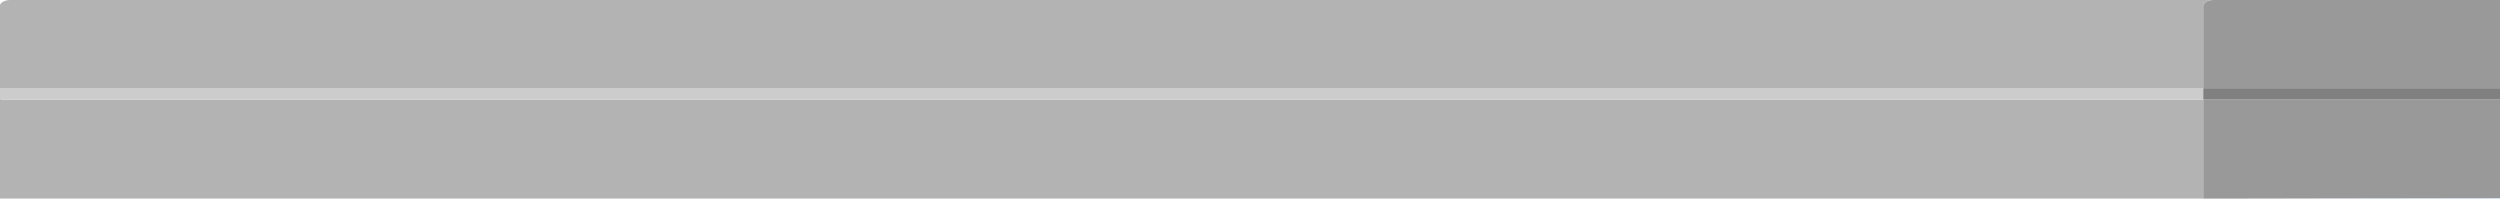
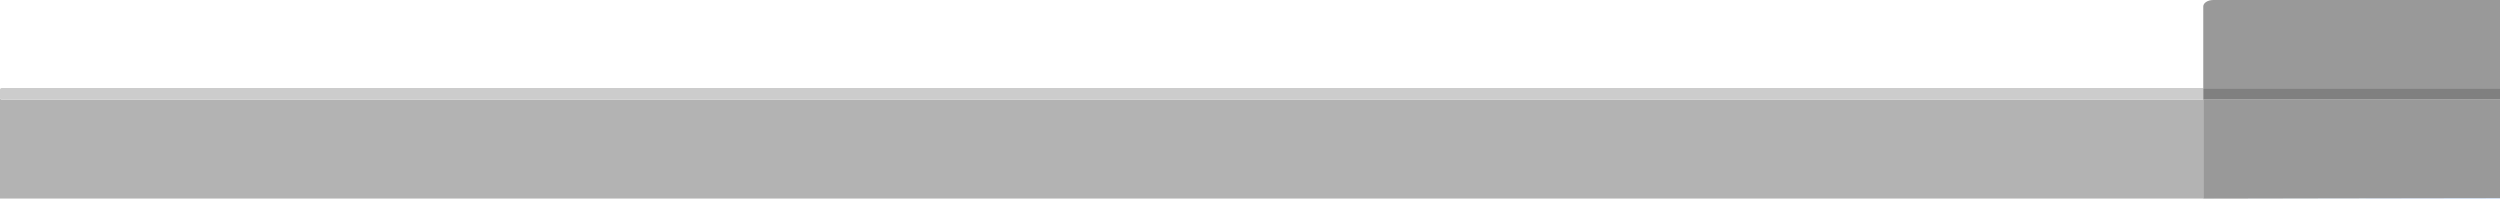
<svg xmlns="http://www.w3.org/2000/svg" id="back" viewBox="0 0 539.88 42.9">
  <defs>
    <style>.cls-1{fill:#b3b3b3;}.cls-2{fill:#bdd8ff;}.cls-3{fill:#9fc1f4;}.cls-4{fill:#999;}.cls-5{fill:#ccc;}.cls-6{fill:gray;}</style>
  </defs>
-   <path class="cls-1" d="M.39,19H475.8V1.39c0-.76,1-1.39,2.15-1.39H2.29C1,0,0,.56,0,1.24v18.2A.4.4,0,0,1,.39,19Z" />
  <polygon class="cls-2" points="501.88 42.85 480.6 42.89 539.88 42.9 539.88 42.79 501.88 42.85" />
  <path class="cls-1" d="M.39,21.5A.39.39,0,0,1,0,21.11V42.87l475.8,0V21.5Z" />
  <polygon class="cls-3" points="475.8 42.9 480.6 42.89 475.8 42.89 475.8 42.9" />
  <path class="cls-4" d="M475.8,1.39V19h64.08V0H478C476.77,0,475.8.63,475.8,1.39Z" />
  <polygon class="cls-4" points="539.88 42.79 539.88 21.5 475.8 21.5 475.8 42.89 480.6 42.89 501.88 42.85 539.88 42.79" />
  <path class="cls-5" d="M.39,21.5H475.8V19H.39a.4.4,0,0,0-.39.4v1.67A.39.39,0,0,0,.39,21.5Z" />
  <rect class="cls-6" x="475.8" y="19.04" width="64.08" height="2.46" />
</svg>